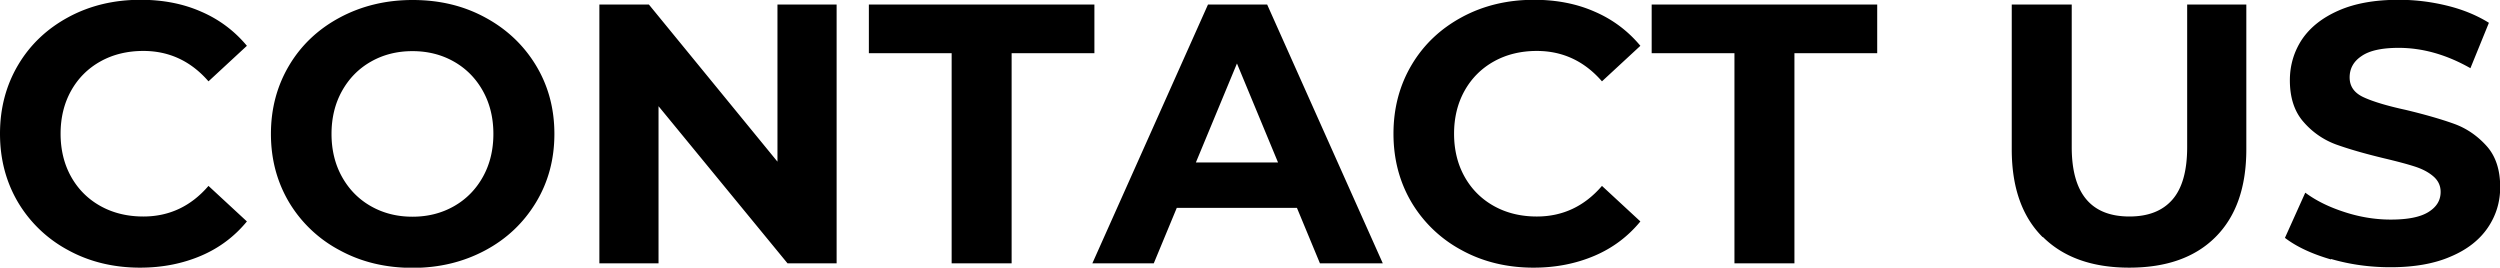
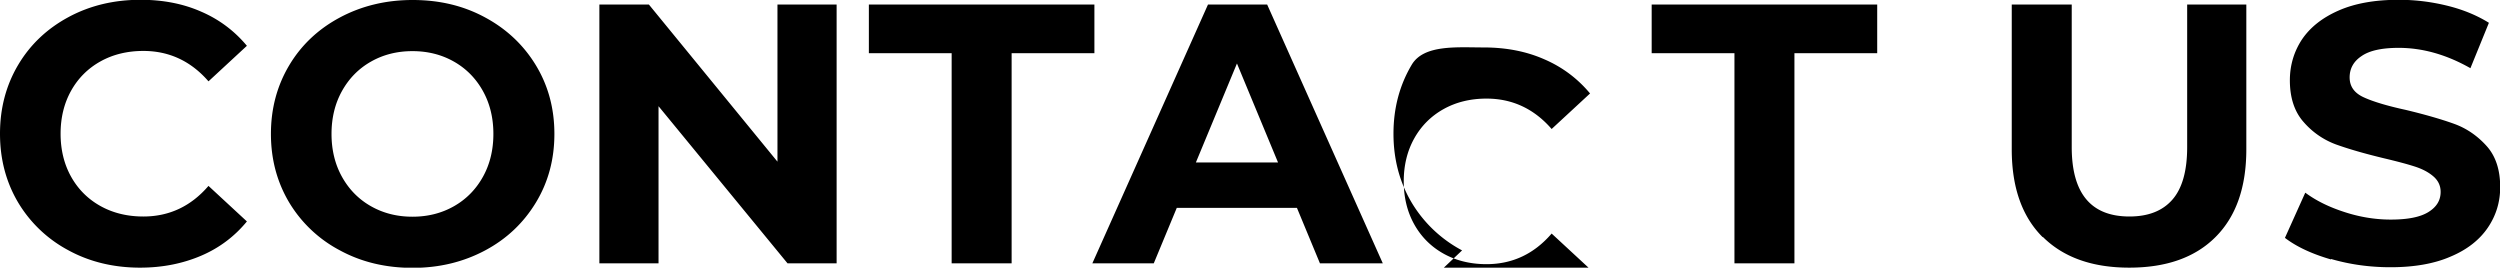
<svg xmlns="http://www.w3.org/2000/svg" width="121.71" height="13.03" viewBox="0 0 121.71 13.03">
-   <path d="M3.34 12.19A6.288 6.288 0 01.89 9.87C.3 8.88 0 7.76 0 6.51s.3-2.37.89-3.36C1.48 2.16 2.3 1.39 3.34.83s2.21-.84 3.5-.84c1.09 0 2.08.19 2.96.58.88.38 1.62.94 2.22 1.66l-1.87 1.73c-.85-.98-1.91-1.48-3.17-1.48-.78 0-1.48.17-2.09.51-.61.34-1.09.82-1.43 1.43-.34.61-.51 1.31-.51 2.09s.17 1.48.51 2.09c.34.61.82 1.09 1.43 1.43.61.34 1.31.51 2.09.51 1.26 0 2.32-.5 3.17-1.49l1.87 1.73c-.6.73-1.34 1.29-2.23 1.67-.89.38-1.88.58-2.97.58-1.28 0-2.45-.28-3.48-.84zm13.21 0a6.3 6.3 0 01-2.47-2.33c-.59-.99-.89-2.1-.89-3.34s.3-2.35.89-3.34c.59-.99 1.42-1.77 2.47-2.33C17.6.29 18.78 0 20.09 0s2.48.28 3.53.85c1.04.56 1.87 1.34 2.47 2.33.6.99.9 2.1.9 3.34s-.3 2.35-.9 3.34c-.6.99-1.42 1.77-2.47 2.33s-2.22.85-3.53.85-2.49-.28-3.54-.85zm5.55-2.15c.6-.34 1.07-.82 1.41-1.43.34-.61.51-1.31.51-2.09s-.17-1.48-.51-2.09c-.34-.61-.81-1.09-1.41-1.43-.6-.34-1.27-.51-2.02-.51s-1.42.17-2.02.51c-.6.34-1.07.82-1.41 1.43-.34.61-.51 1.31-.51 2.09s.17 1.48.51 2.09c.34.61.81 1.09 1.41 1.43.6.34 1.27.51 2.02.51s1.42-.17 2.02-.51zM40.73.22v12.6h-2.39l-6.28-7.65v7.65h-2.88V.22h2.41l6.26 7.65V.22h2.88zm5.6 2.37H42.3V.22h10.98v2.37h-4.03v10.23h-2.92V2.59zm16.81 7.53h-5.85l-1.12 2.7h-2.99L58.81.22h2.88l5.63 12.6h-3.06l-1.12-2.7zm-.92-2.21l-2-4.82-2 4.82h4zm8.96 4.28a6.288 6.288 0 01-2.45-2.32c-.59-.99-.89-2.11-.89-3.36s.3-2.37.89-3.36c.59-.99 1.41-1.76 2.45-2.32s2.21-.84 3.5-.84c1.09 0 2.08.19 2.96.58.88.38 1.62.94 2.22 1.66l-1.87 1.73c-.85-.98-1.91-1.48-3.17-1.48-.78 0-1.48.17-2.09.51-.61.34-1.09.82-1.43 1.43-.34.61-.51 1.31-.51 2.09s.17 1.48.51 2.09c.34.61.82 1.09 1.43 1.43.61.34 1.31.51 2.09.51 1.26 0 2.32-.5 3.17-1.49l1.87 1.73c-.6.73-1.34 1.29-2.23 1.67-.89.38-1.88.58-2.97.58-1.28 0-2.45-.28-3.48-.84zm13.26-9.6h-4.03V.22h10.98v2.37h-4.03v10.23h-2.92V2.59zm15 8.95c-1-1-1.5-2.42-1.5-4.27V.22h2.92v6.94c0 2.26.94 3.38 2.81 3.38.91 0 1.61-.27 2.09-.82.48-.55.72-1.4.72-2.56V.22h2.88v7.05c0 1.85-.5 3.27-1.5 4.27-1 1-2.4 1.49-4.2 1.49s-3.2-.5-4.2-1.49zm14.04 1.09c-.93-.27-1.68-.62-2.24-1.05l.99-2.2c.54.4 1.18.71 1.93.95.74.24 1.49.36 2.23.36.83 0 1.44-.12 1.84-.37.4-.25.59-.57.59-.98 0-.3-.12-.55-.35-.75-.23-.2-.53-.36-.9-.48s-.86-.25-1.49-.4c-.96-.23-1.75-.46-2.36-.68a3.84 3.84 0 01-1.58-1.1c-.44-.5-.66-1.18-.66-2.02 0-.73.2-1.4.59-1.99.4-.59.99-1.06 1.79-1.41s1.77-.52 2.93-.52c.8 0 1.59.1 2.36.29.77.19 1.44.47 2.02.83l-.9 2.21c-1.16-.66-2.33-.99-3.49-.99-.82 0-1.42.13-1.81.4-.39.26-.58.61-.58 1.04s.22.75.67.96c.45.21 1.14.42 2.06.62.96.23 1.75.46 2.36.68s1.14.59 1.58 1.08c.44.49.66 1.16.66 2 0 .72-.2 1.38-.6 1.97-.4.59-1 1.07-1.81 1.41-.8.35-1.78.52-2.93.52-1 0-1.96-.13-2.89-.4z" />
+   <path d="M3.34 12.19A6.288 6.288 0 01.89 9.87C.3 8.88 0 7.76 0 6.51s.3-2.37.89-3.36C1.48 2.16 2.3 1.39 3.34.83s2.21-.84 3.5-.84c1.09 0 2.08.19 2.96.58.88.38 1.62.94 2.22 1.66l-1.87 1.73c-.85-.98-1.91-1.48-3.17-1.48-.78 0-1.48.17-2.09.51-.61.34-1.09.82-1.43 1.43-.34.61-.51 1.31-.51 2.09s.17 1.48.51 2.09c.34.61.82 1.09 1.43 1.43.61.34 1.31.51 2.09.51 1.26 0 2.32-.5 3.17-1.49l1.87 1.73c-.6.73-1.34 1.29-2.23 1.67-.89.38-1.88.58-2.97.58-1.28 0-2.45-.28-3.48-.84zm13.21 0a6.3 6.3 0 01-2.47-2.33c-.59-.99-.89-2.1-.89-3.34s.3-2.35.89-3.34c.59-.99 1.42-1.77 2.47-2.33C17.6.29 18.78 0 20.09 0s2.48.28 3.53.85c1.04.56 1.87 1.34 2.47 2.33.6.99.9 2.1.9 3.34s-.3 2.35-.9 3.34c-.6.99-1.42 1.77-2.47 2.33s-2.22.85-3.53.85-2.49-.28-3.54-.85zm5.55-2.15c.6-.34 1.07-.82 1.41-1.43.34-.61.51-1.31.51-2.09s-.17-1.48-.51-2.09c-.34-.61-.81-1.09-1.41-1.43-.6-.34-1.27-.51-2.02-.51s-1.42.17-2.02.51c-.6.34-1.07.82-1.41 1.43-.34.61-.51 1.31-.51 2.09s.17 1.48.51 2.09c.34.61.81 1.09 1.41 1.43.6.34 1.27.51 2.02.51s1.42-.17 2.02-.51zM40.73.22v12.6h-2.39l-6.28-7.65v7.65h-2.88V.22h2.41l6.26 7.65V.22h2.88zm5.6 2.37H42.3V.22h10.98v2.37h-4.03v10.23h-2.92V2.59zm16.81 7.53h-5.85l-1.12 2.7h-2.99L58.81.22h2.88l5.63 12.6h-3.06l-1.12-2.7zm-.92-2.21l-2-4.82-2 4.82h4zm8.96 4.28a6.288 6.288 0 01-2.45-2.32c-.59-.99-.89-2.11-.89-3.36s.3-2.37.89-3.36s2.21-.84 3.5-.84c1.09 0 2.08.19 2.96.58.88.38 1.62.94 2.22 1.66l-1.87 1.73c-.85-.98-1.91-1.48-3.17-1.48-.78 0-1.48.17-2.09.51-.61.34-1.09.82-1.43 1.43-.34.61-.51 1.31-.51 2.09s.17 1.48.51 2.09c.34.61.82 1.09 1.43 1.43.61.34 1.31.51 2.09.51 1.26 0 2.32-.5 3.17-1.49l1.87 1.73c-.6.73-1.34 1.29-2.23 1.67-.89.38-1.88.58-2.97.58-1.28 0-2.45-.28-3.48-.84zm13.26-9.6h-4.03V.22h10.98v2.37h-4.03v10.23h-2.92V2.59zm15 8.95c-1-1-1.5-2.42-1.5-4.27V.22h2.92v6.94c0 2.26.94 3.38 2.81 3.38.91 0 1.61-.27 2.09-.82.48-.55.72-1.4.72-2.56V.22h2.88v7.05c0 1.85-.5 3.27-1.5 4.27-1 1-2.4 1.49-4.2 1.49s-3.2-.5-4.2-1.49zm14.04 1.09c-.93-.27-1.68-.62-2.24-1.05l.99-2.2c.54.4 1.18.71 1.93.95.74.24 1.49.36 2.23.36.83 0 1.44-.12 1.84-.37.4-.25.59-.57.59-.98 0-.3-.12-.55-.35-.75-.23-.2-.53-.36-.9-.48s-.86-.25-1.49-.4c-.96-.23-1.75-.46-2.36-.68a3.84 3.84 0 01-1.58-1.1c-.44-.5-.66-1.18-.66-2.02 0-.73.2-1.4.59-1.99.4-.59.99-1.06 1.79-1.41s1.77-.52 2.93-.52c.8 0 1.59.1 2.36.29.77.19 1.44.47 2.02.83l-.9 2.21c-1.16-.66-2.33-.99-3.49-.99-.82 0-1.42.13-1.81.4-.39.26-.58.61-.58 1.04s.22.75.67.96c.45.21 1.14.42 2.06.62.96.23 1.75.46 2.36.68s1.14.59 1.58 1.08c.44.49.66 1.16.66 2 0 .72-.2 1.38-.6 1.97-.4.59-1 1.07-1.81 1.41-.8.35-1.78.52-2.93.52-1 0-1.96-.13-2.89-.4z" />
</svg>